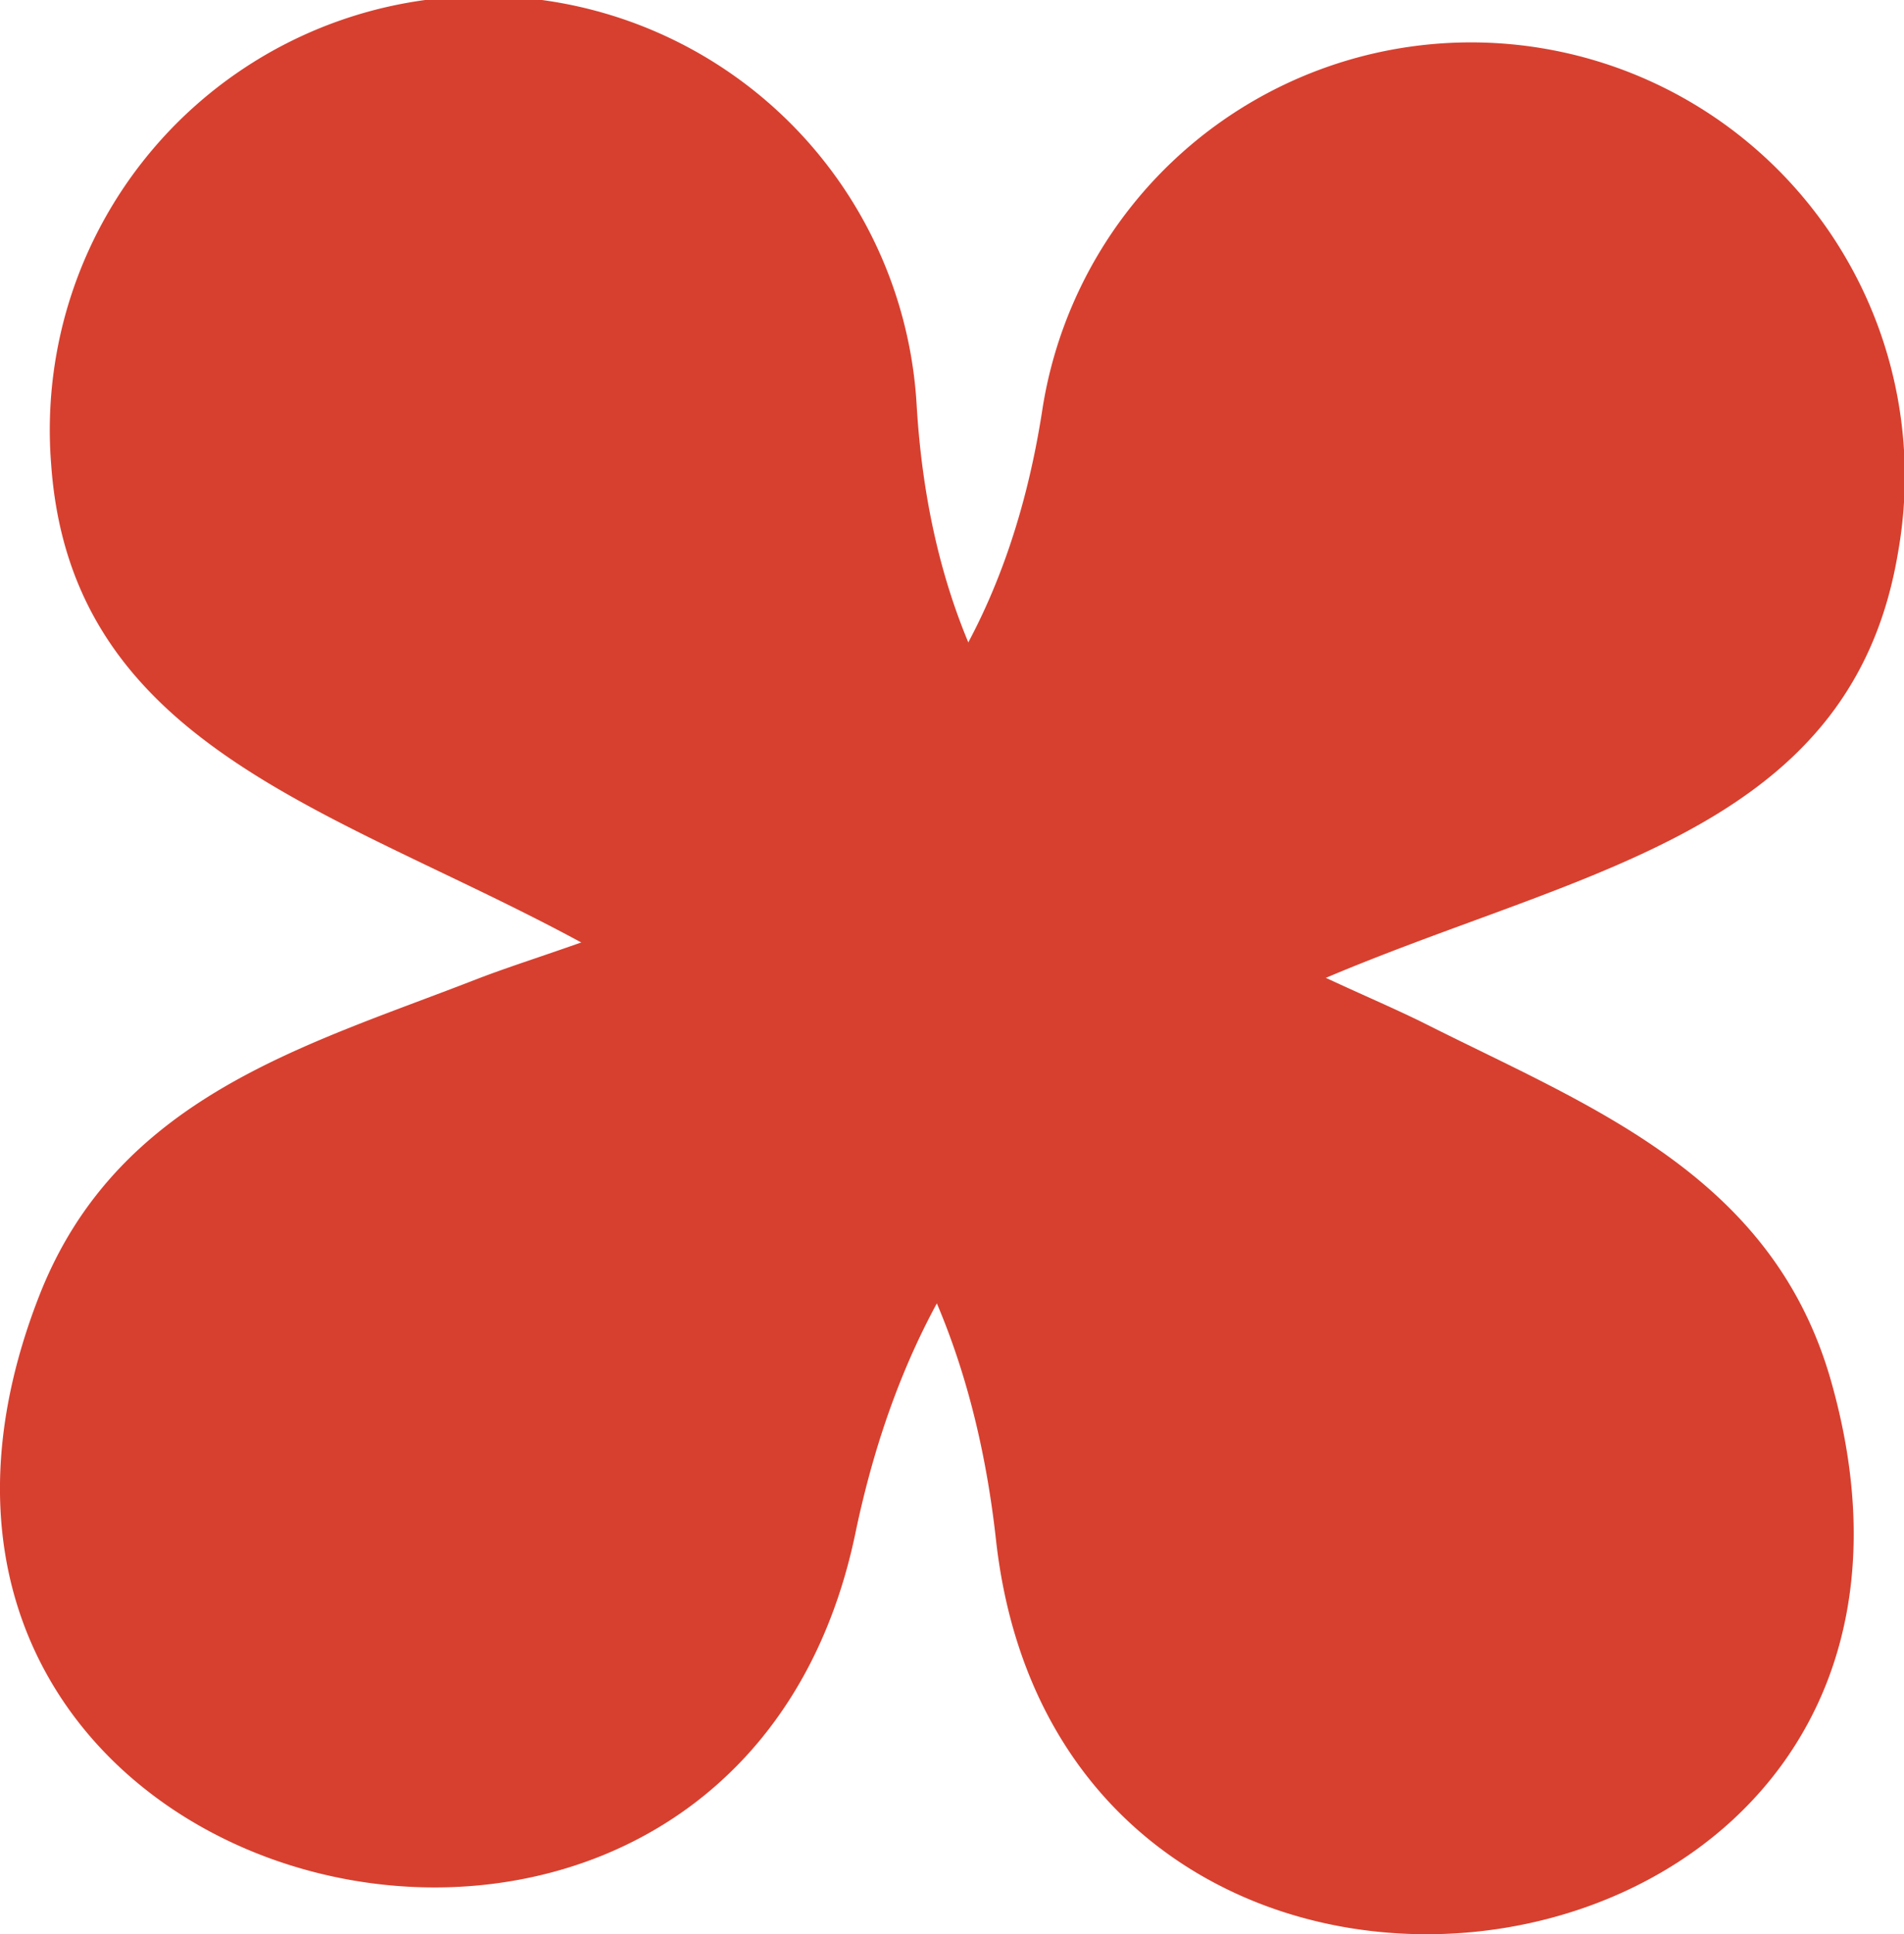
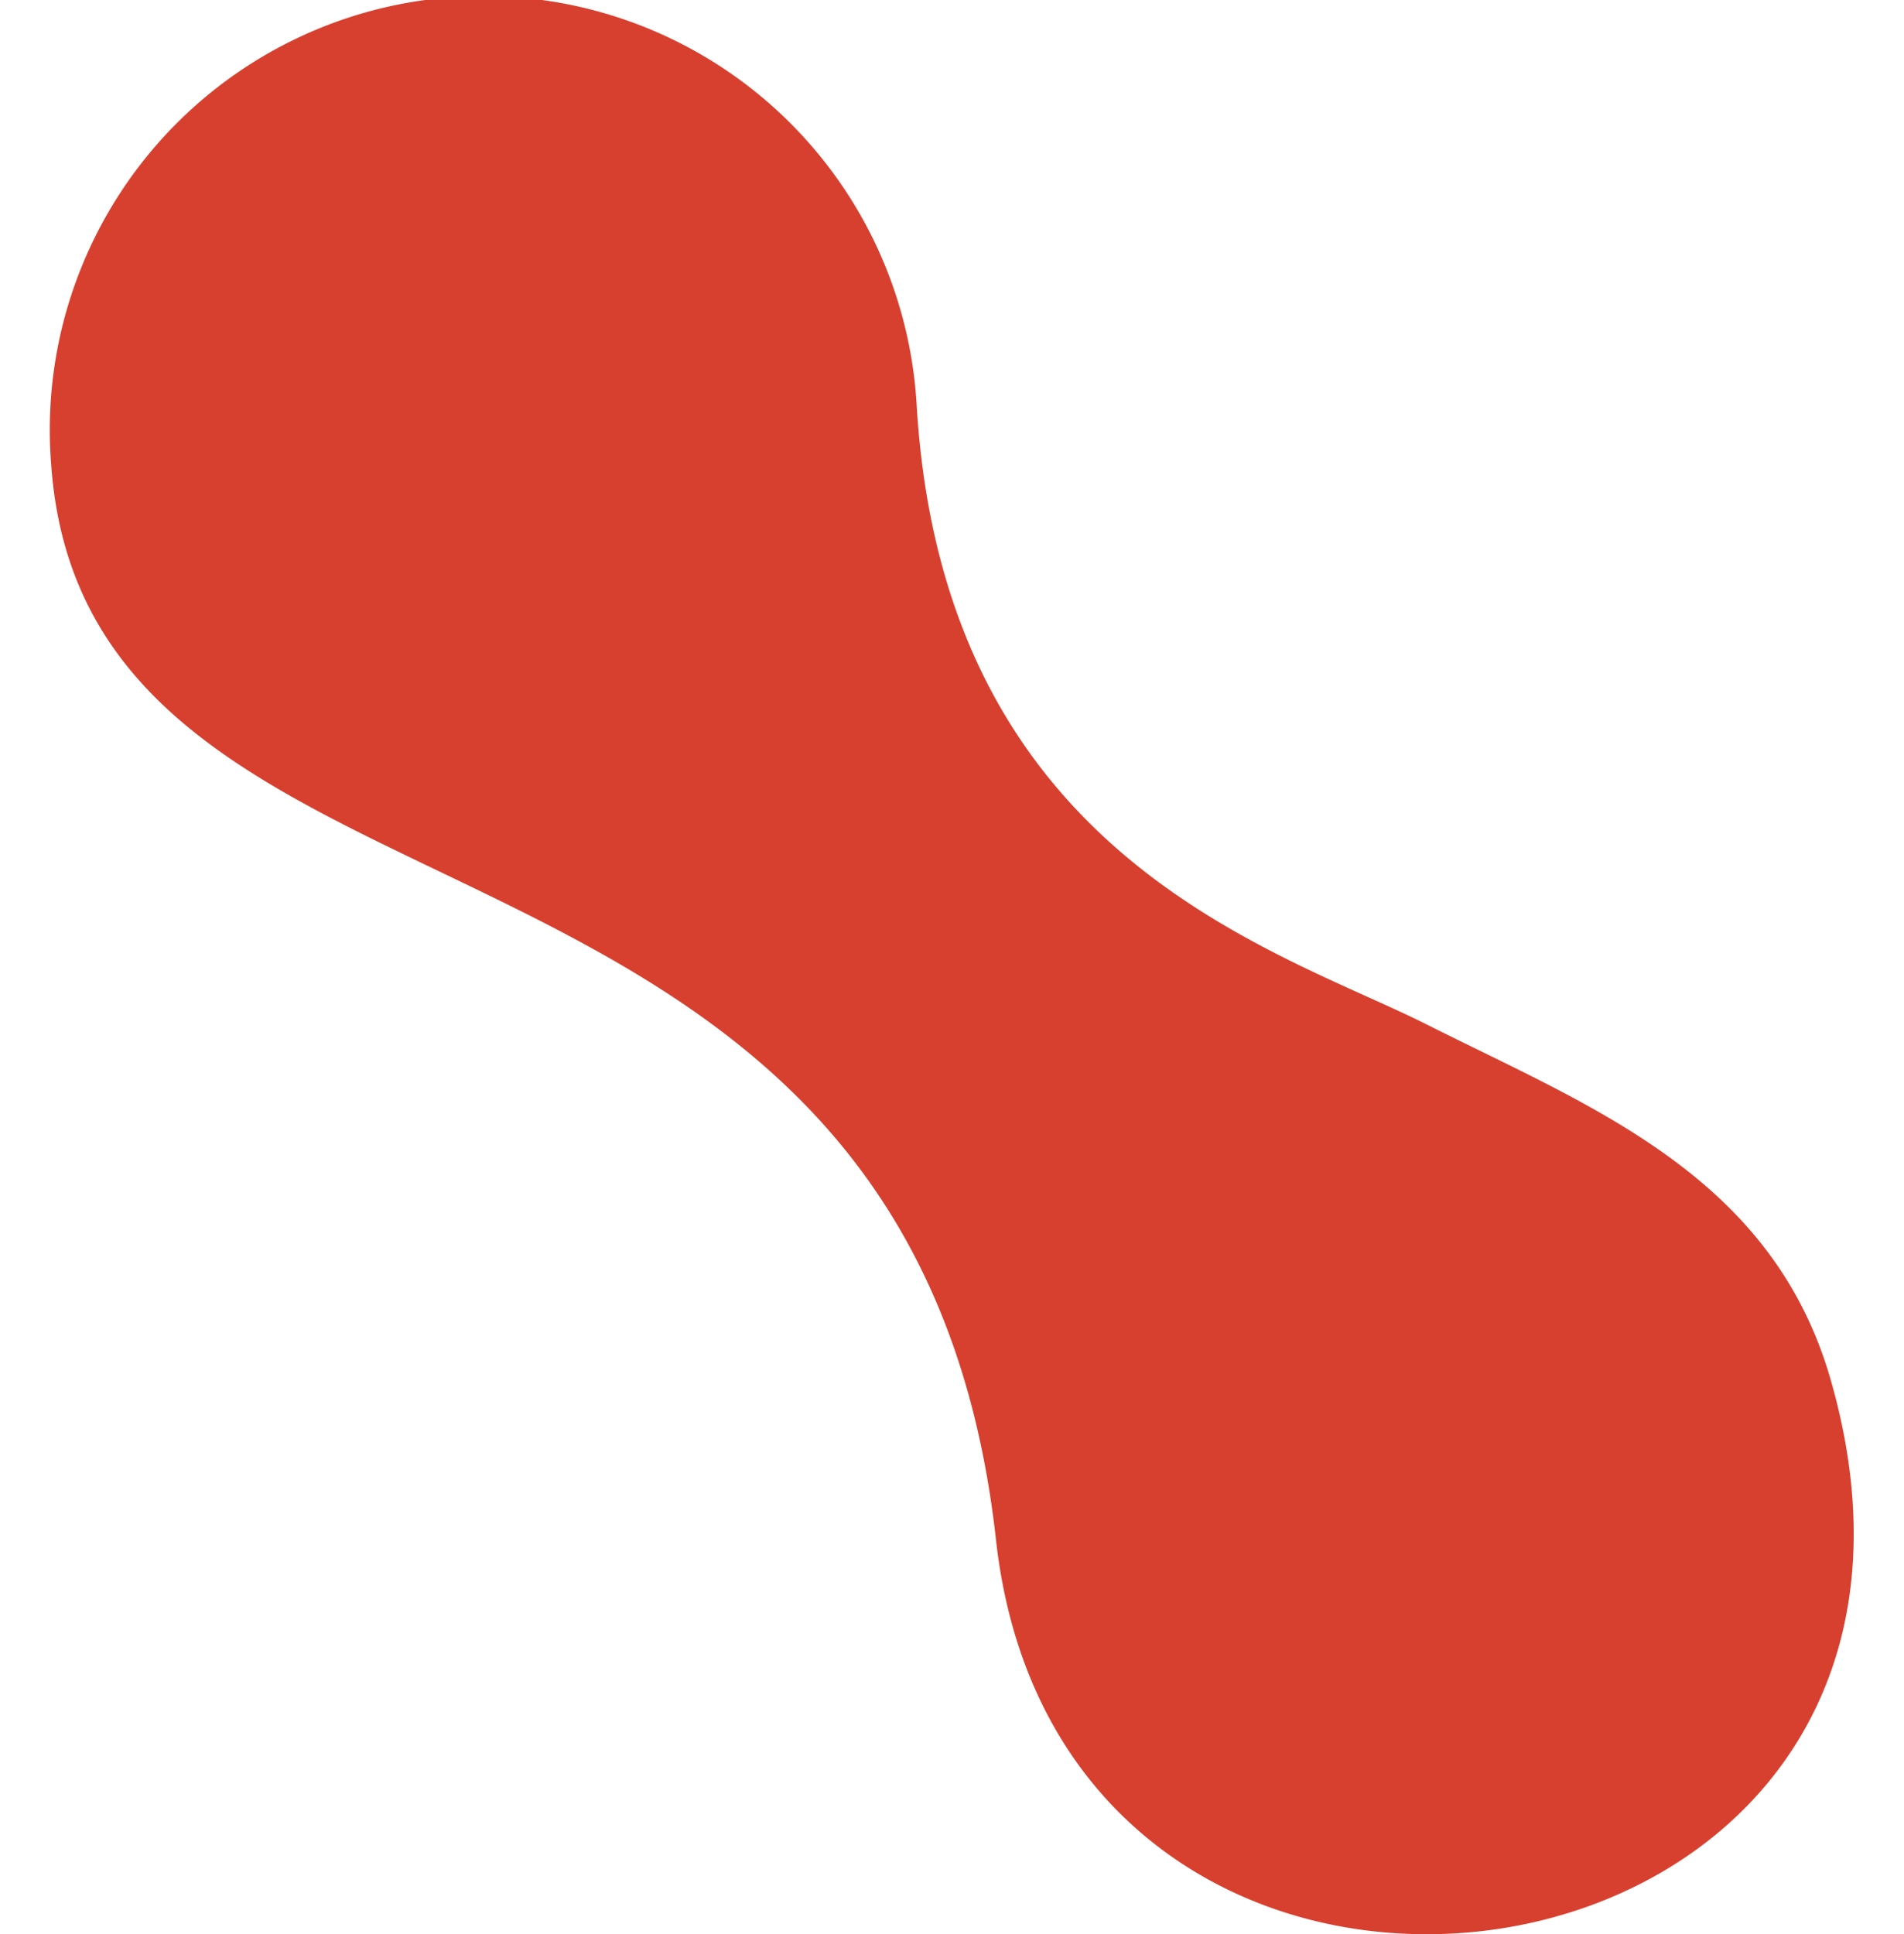
<svg xmlns="http://www.w3.org/2000/svg" width="96.564" height="98.083" viewBox="0 0 96.564 98.083">
  <g id="Signe_rouge" data-name="Signe rouge" transform="translate(-321.743 -1646.584)">
    <path id="Tracé_50" data-name="Tracé 50" d="M394.086,1698.527c-7.6-3.824-24.519-8.476-25.858-31.473a22,22,0,1,0-43.891,3.068c1.806,25.771,43.575,15.407,47.918,54.538,3.453,31.11,51.488,24.029,42.347-8.064C411.634,1706.175,402.422,1702.722,394.086,1698.527Z" fill="#d7402f" />
-     <path id="Tracé_51" data-name="Tracé 51" d="M345.874,1696.253c7.926-3.085,25.212-6.109,28.73-28.875a22,22,0,1,1,43.4,7.223c-4.246,25.482-44.842,11.2-52.881,49.74-6.392,30.642-53.538,19.031-41.39-12.05C327.679,1702.2,337.176,1699.638,345.874,1696.253Z" fill="#d7402f" />
  </g>
</svg>